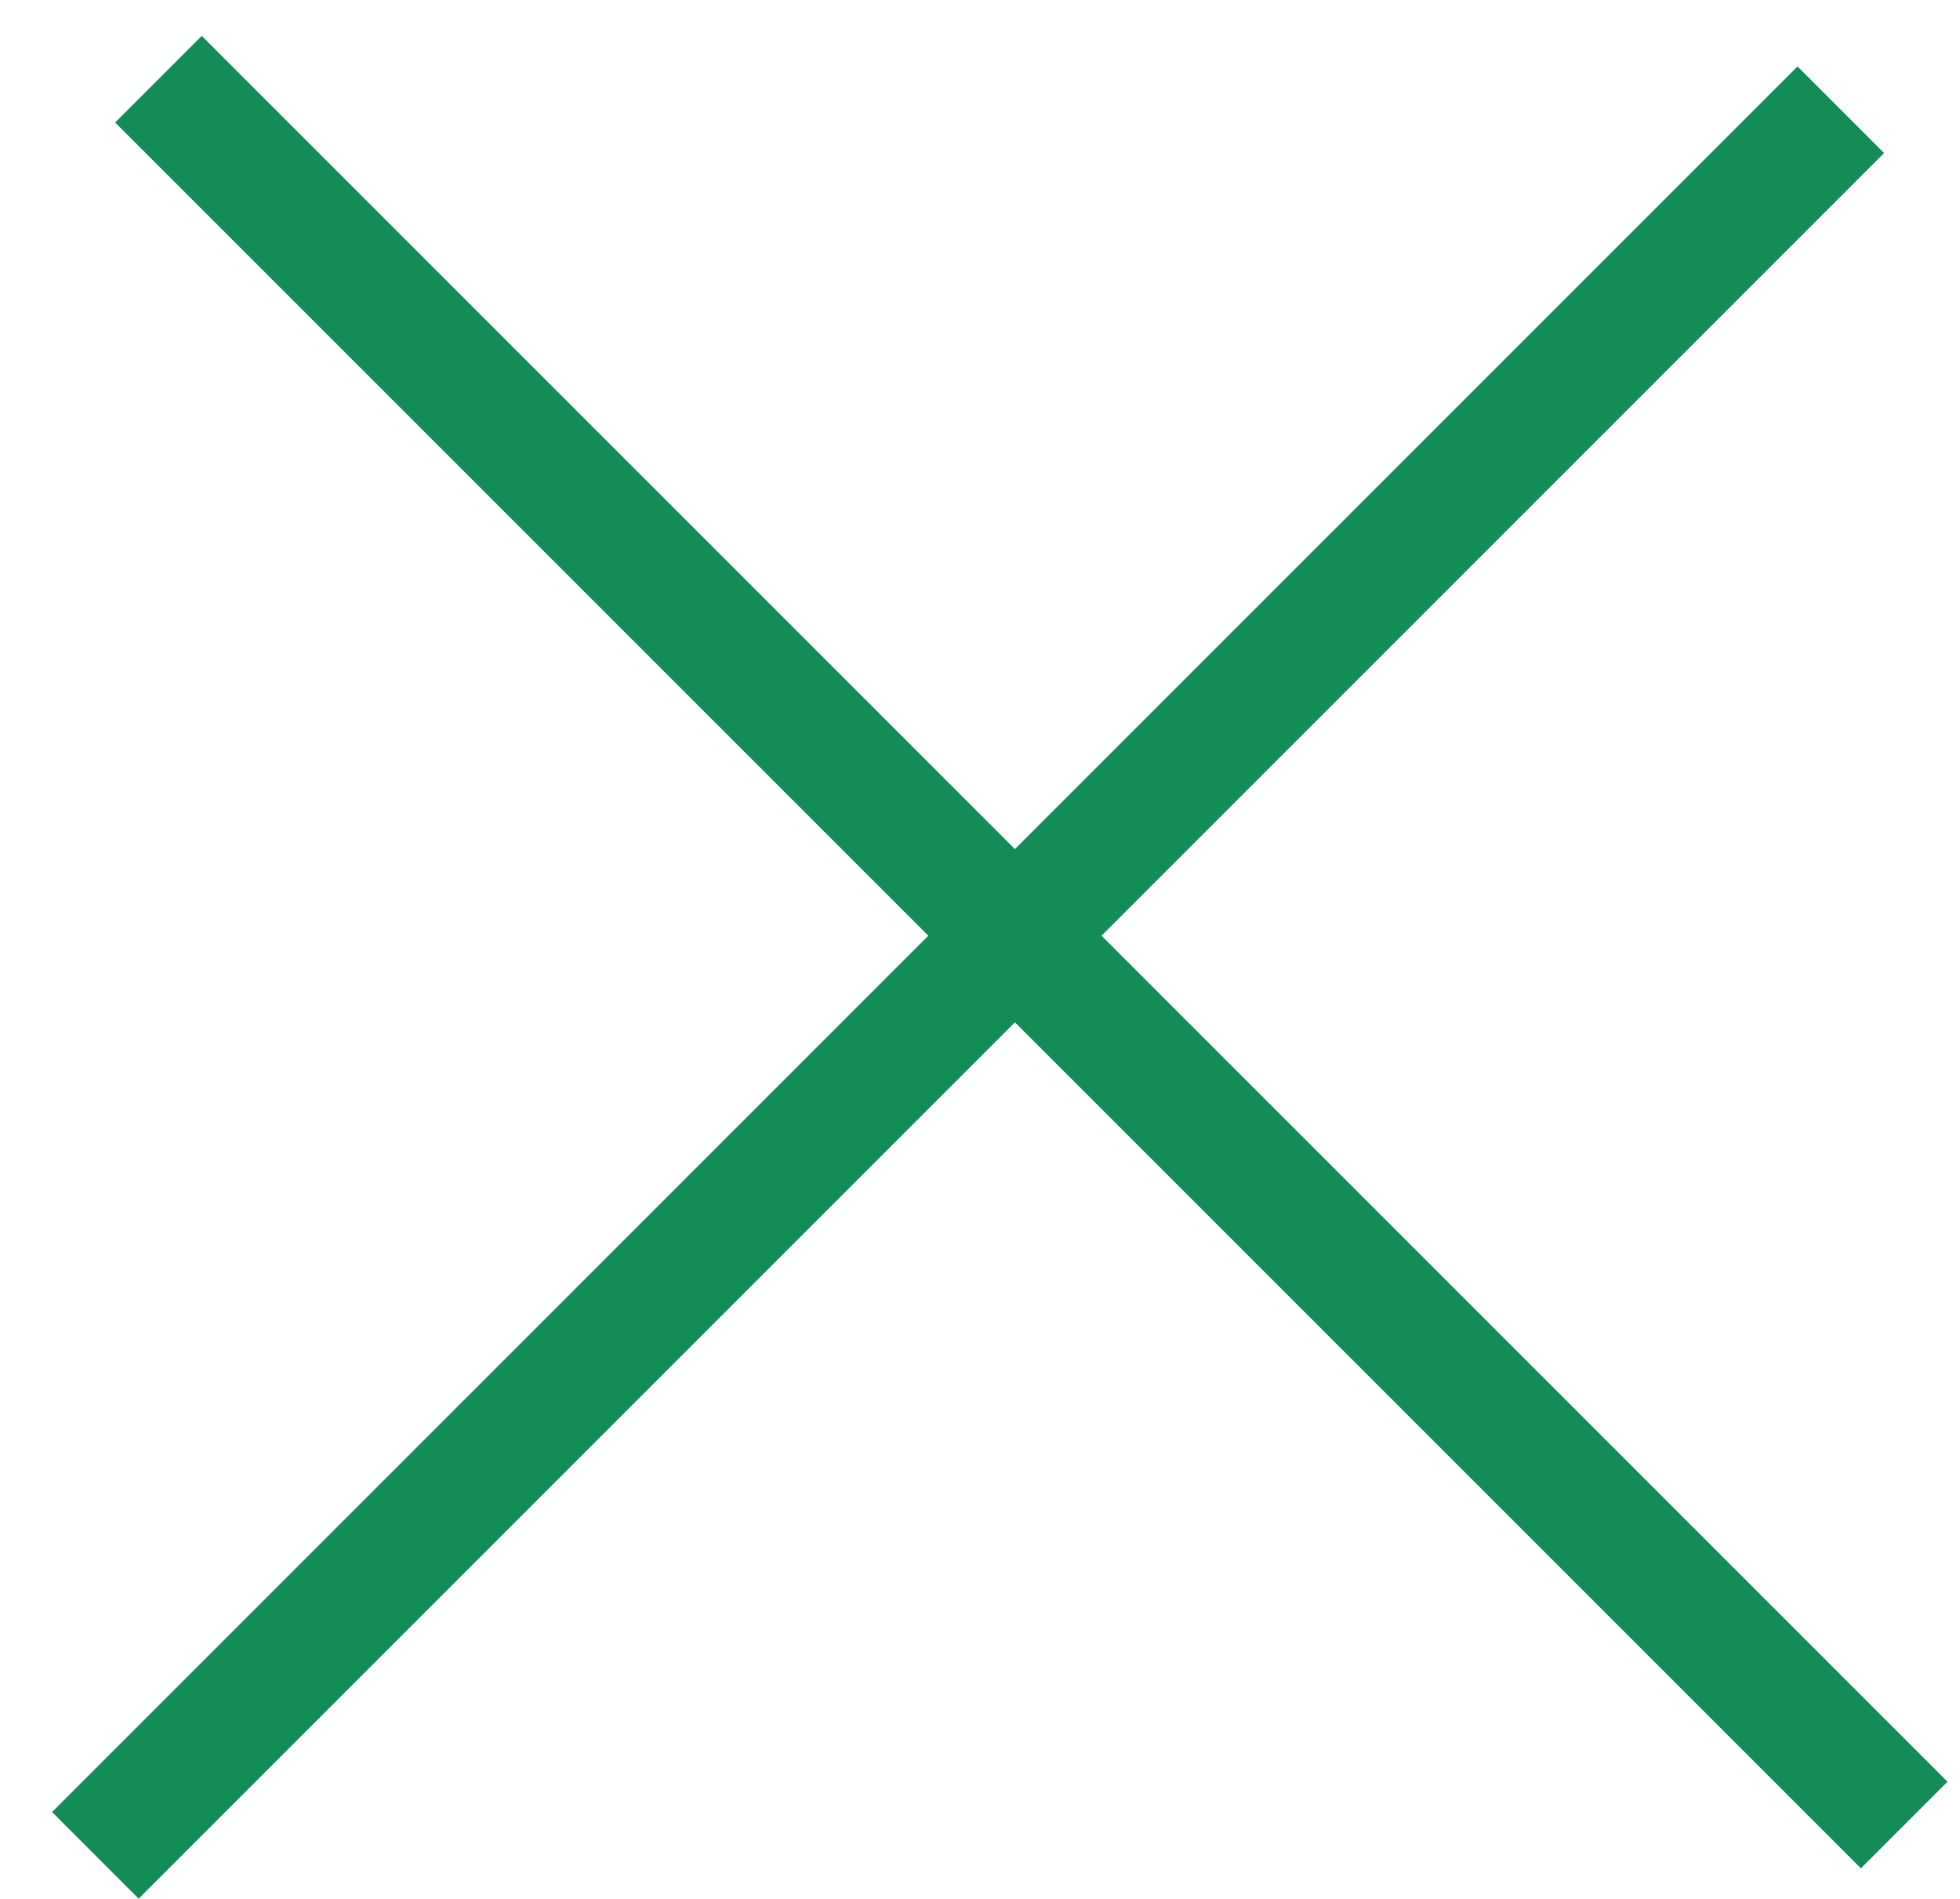
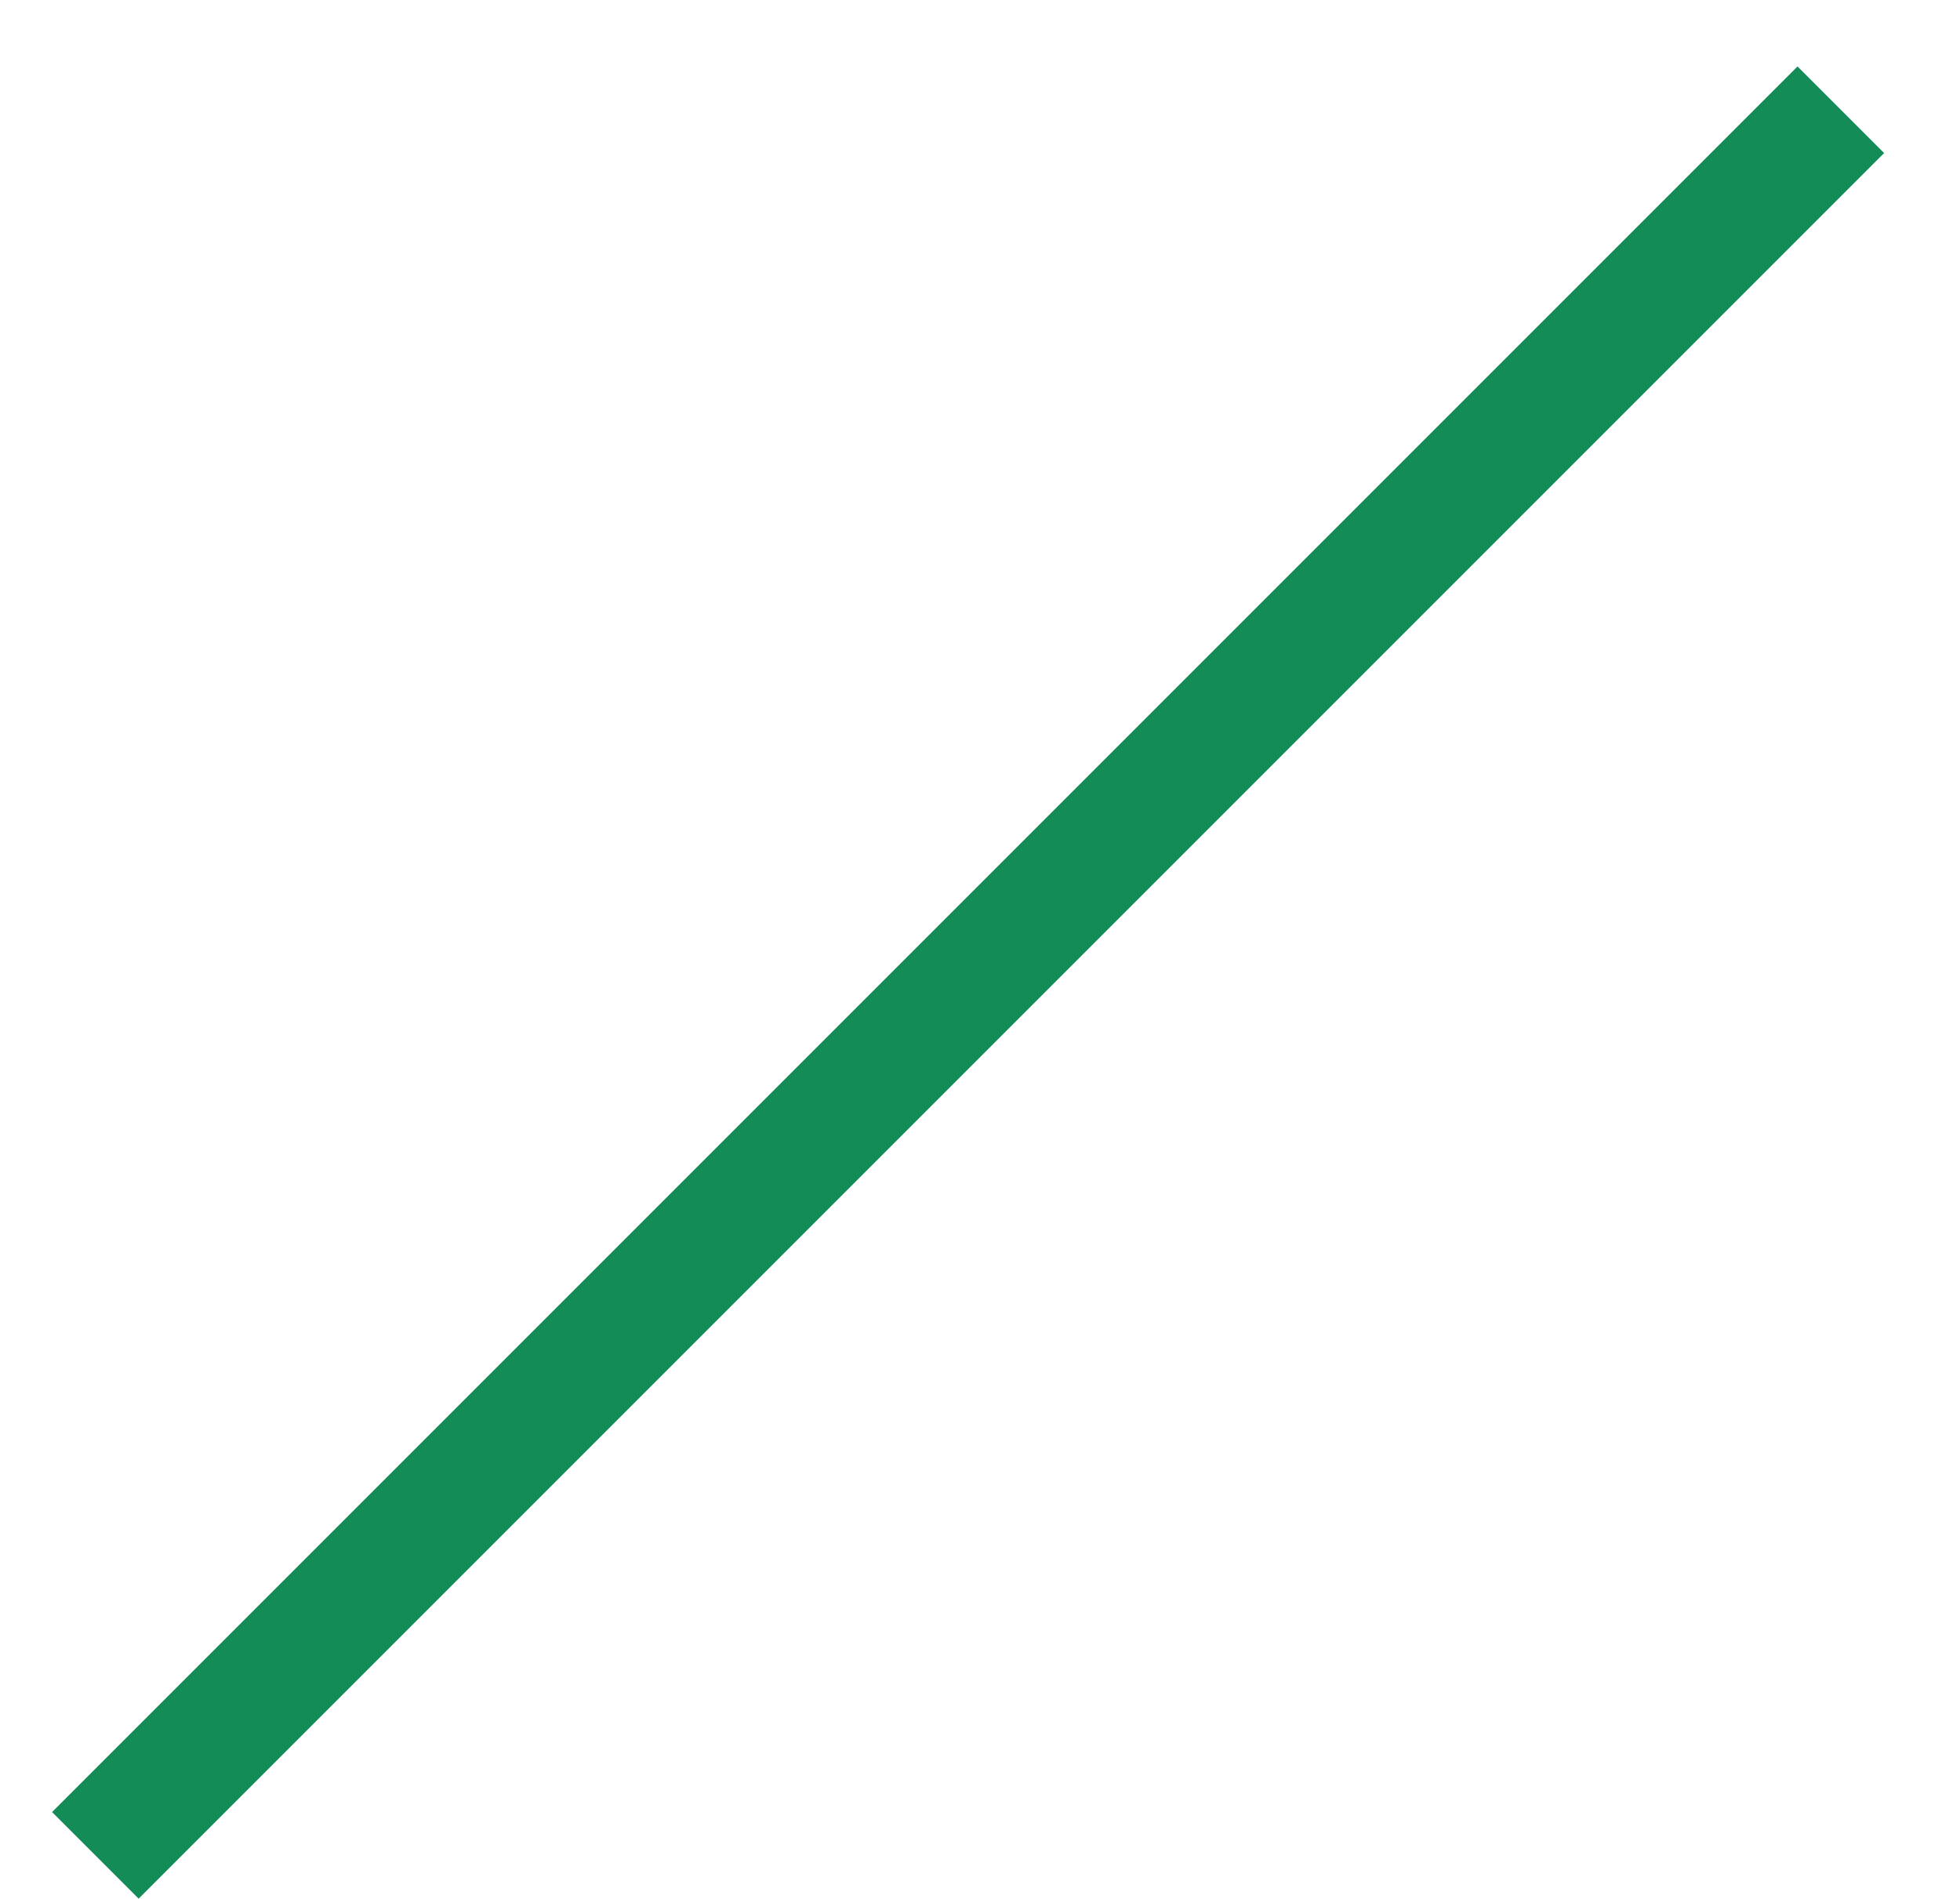
<svg xmlns="http://www.w3.org/2000/svg" width="32" height="31" viewBox="0 0 32 31" fill="none">
-   <line x1="2.587" y1="1.293" x2="31.089" y2="29.794" stroke="#138C58" stroke-width="2" />
  <line y1="-1" x2="40.307" y2="-1" transform="matrix(-0.707 0.707 0.707 0.707 30.761 2.499)" stroke="#138C58" stroke-width="2" />
</svg>